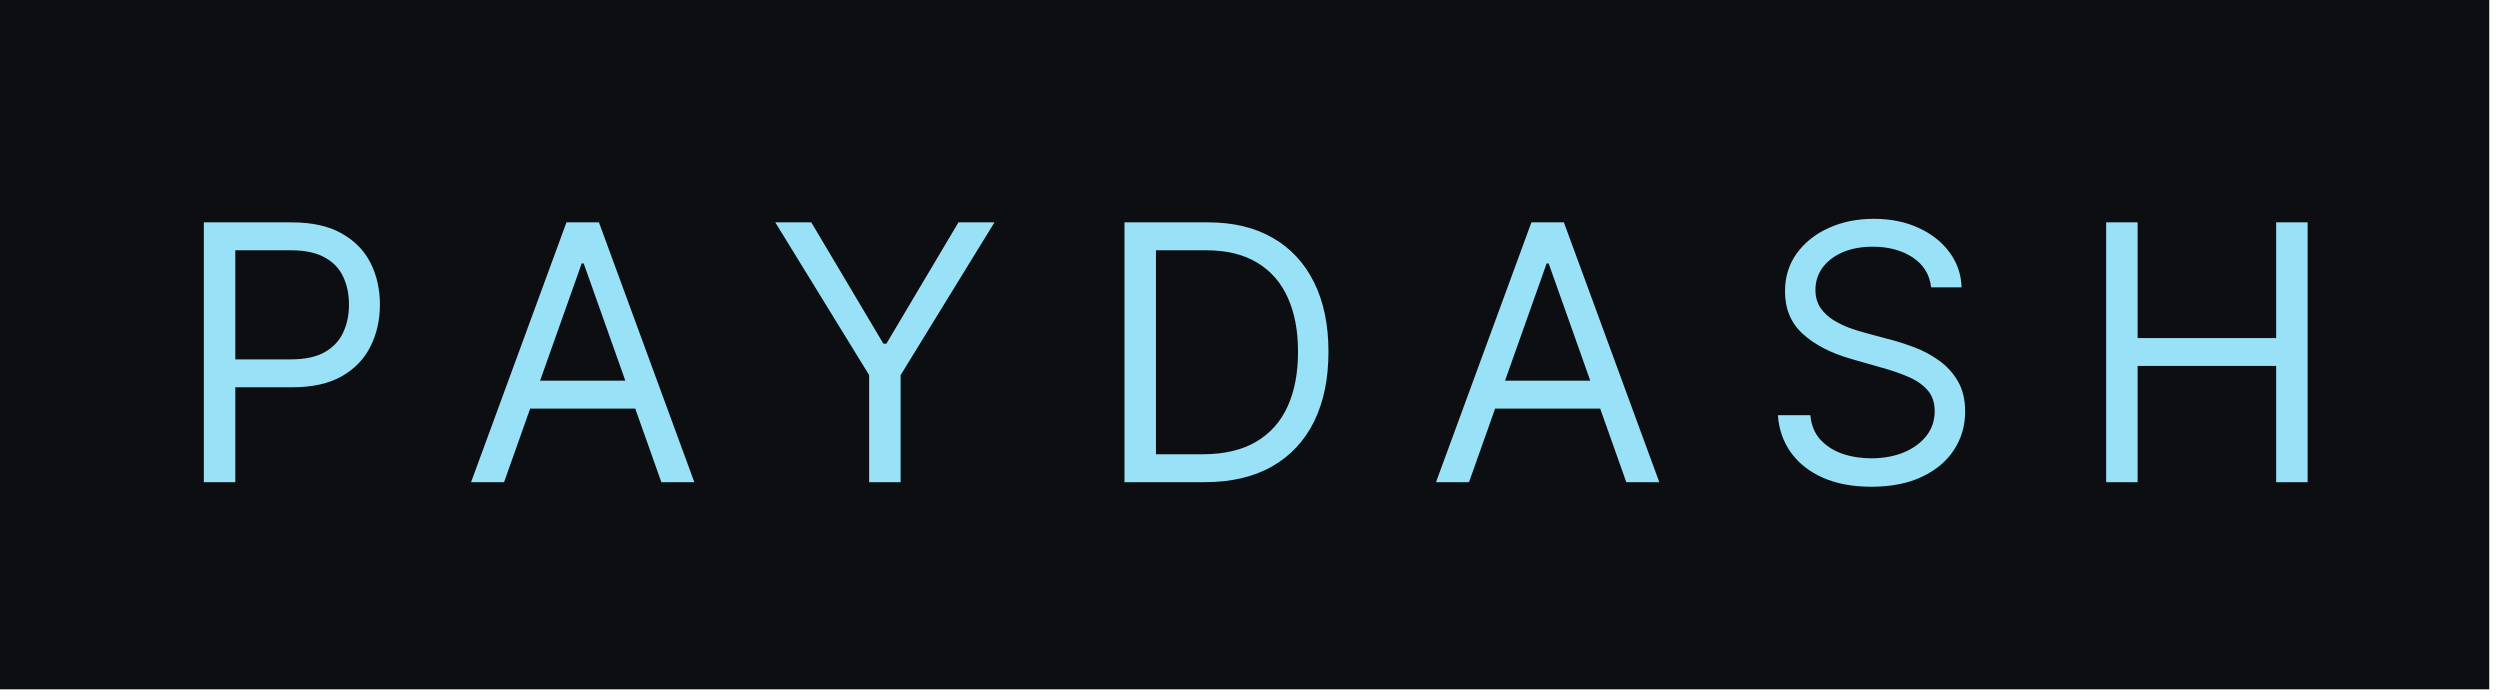
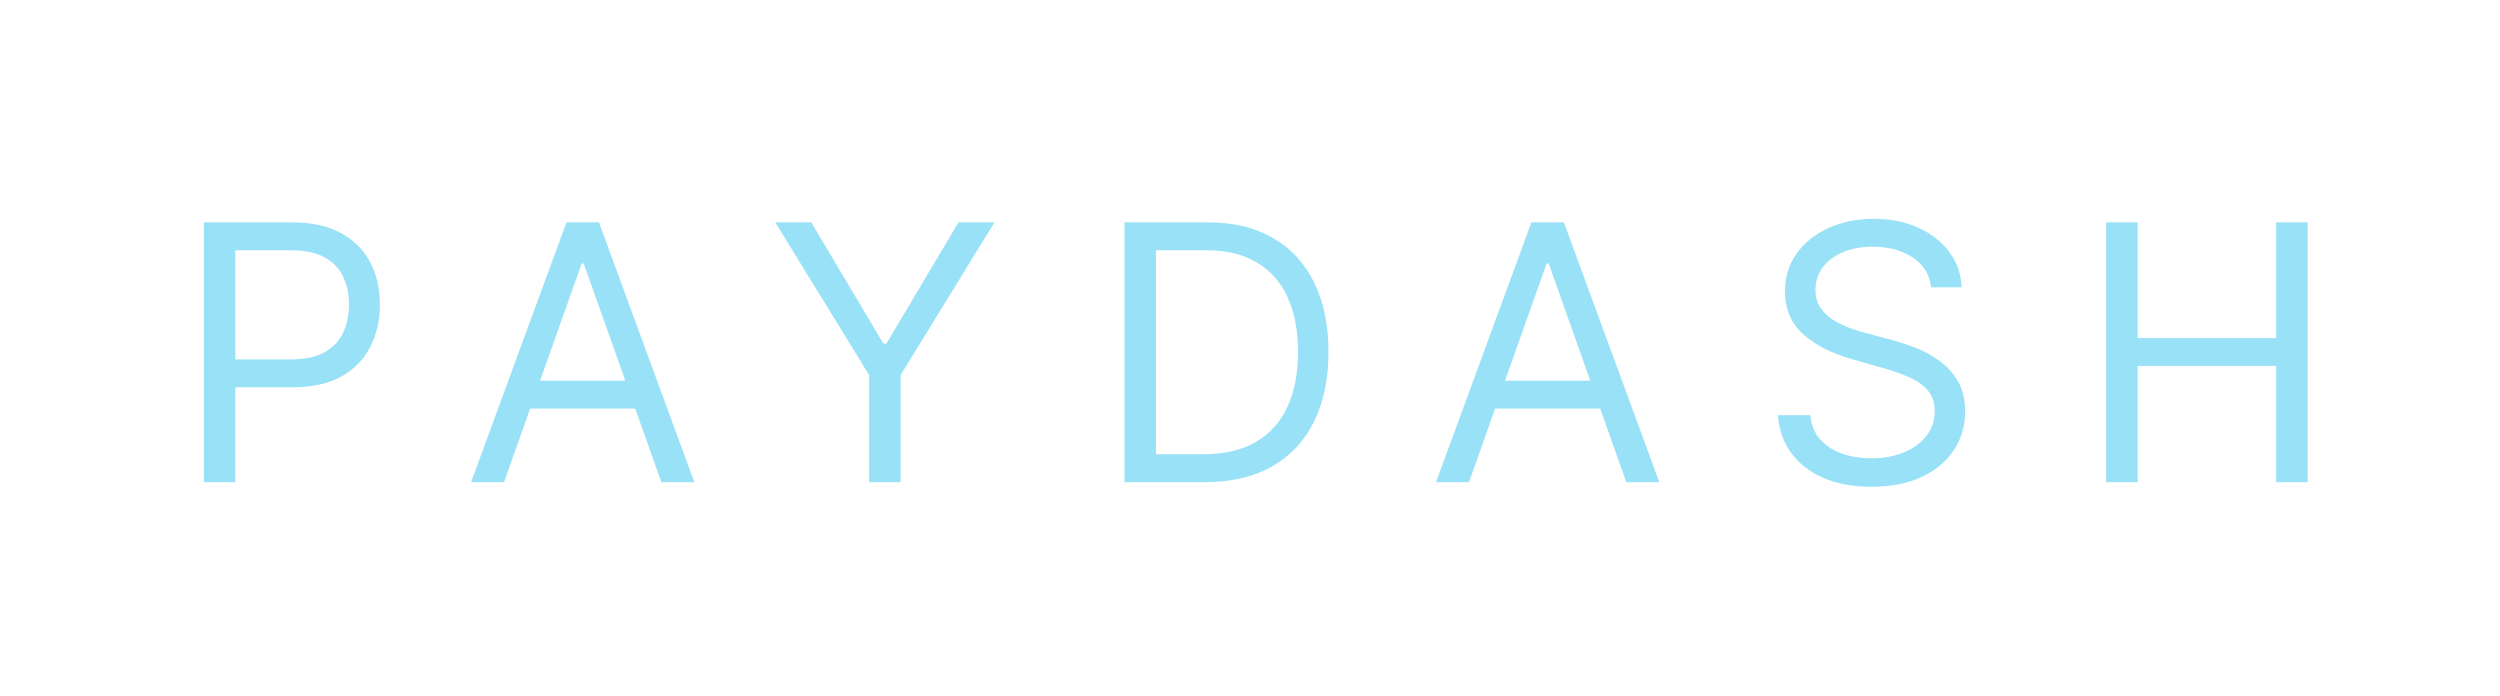
<svg xmlns="http://www.w3.org/2000/svg" width="158" height="44" viewBox="0 0 158 44" fill="none">
-   <rect width="157.32" height="43.566" fill="#0D0E12" />
  <path d="M12.883 30.473V14.053H18.431C19.719 14.053 20.772 14.286 21.59 14.751C22.413 15.21 23.022 15.833 23.418 16.619C23.813 17.404 24.011 18.281 24.011 19.248C24.011 20.216 23.813 21.095 23.418 21.886C23.028 22.677 22.424 23.308 21.606 23.778C20.788 24.243 19.74 24.476 18.463 24.476H14.486V22.712H18.399C19.281 22.712 19.989 22.559 20.523 22.255C21.058 21.95 21.445 21.539 21.686 21.02C21.932 20.496 22.055 19.906 22.055 19.248C22.055 18.591 21.932 18.003 21.686 17.484C21.445 16.966 21.055 16.56 20.515 16.266C19.976 15.966 19.259 15.817 18.367 15.817H14.871V30.473H12.883ZM31.856 30.473H29.772L35.801 14.053H37.853L43.882 30.473H41.798L36.891 16.651H36.763L31.856 30.473ZM32.626 24.059H41.028V25.823H32.626V24.059ZM48.997 14.053H51.274L55.828 21.718H56.021L60.575 14.053H62.851L56.919 23.706V30.473H54.93V23.706L48.997 14.053ZM76.134 30.473H71.067V14.053H76.359C77.952 14.053 79.314 14.382 80.448 15.039C81.581 15.691 82.449 16.629 83.053 17.853C83.657 19.072 83.959 20.531 83.959 22.231C83.959 23.941 83.655 25.414 83.045 26.648C82.436 27.878 81.549 28.824 80.383 29.486C79.218 30.144 77.802 30.473 76.134 30.473ZM73.056 28.709H76.006C77.364 28.709 78.489 28.447 79.381 27.923C80.274 27.399 80.939 26.654 81.378 25.686C81.816 24.719 82.035 23.567 82.035 22.231C82.035 20.905 81.819 19.764 81.386 18.807C80.953 17.845 80.306 17.108 79.445 16.595C78.585 16.076 77.513 15.817 76.231 15.817H73.056V28.709ZM92.841 30.473H90.756L96.785 14.053H98.838L104.867 30.473H102.782L97.876 16.651H97.747L92.841 30.473ZM93.61 24.059H102.013V25.823H93.61V24.059ZM122.048 18.158C121.952 17.346 121.562 16.715 120.878 16.266C120.193 15.817 119.354 15.592 118.36 15.592C117.633 15.592 116.997 15.71 116.452 15.945C115.912 16.18 115.49 16.504 115.185 16.915C114.886 17.327 114.736 17.794 114.736 18.318C114.736 18.756 114.84 19.133 115.049 19.449C115.263 19.759 115.535 20.018 115.867 20.226C116.198 20.43 116.545 20.598 116.909 20.732C117.272 20.86 117.606 20.964 117.911 21.044L119.579 21.493C120.006 21.605 120.482 21.76 121.006 21.958C121.535 22.156 122.04 22.426 122.521 22.768C123.007 23.105 123.408 23.538 123.724 24.067C124.039 24.596 124.197 25.245 124.197 26.015C124.197 26.902 123.964 27.704 123.499 28.42C123.04 29.136 122.366 29.706 121.479 30.128C120.597 30.55 119.525 30.761 118.264 30.761C117.088 30.761 116.07 30.572 115.209 30.192C114.354 29.813 113.681 29.283 113.189 28.605C112.702 27.926 112.427 27.137 112.363 26.239H114.415C114.469 26.86 114.677 27.373 115.041 27.779C115.41 28.18 115.875 28.479 116.436 28.677C117.002 28.869 117.612 28.965 118.264 28.965C119.023 28.965 119.704 28.842 120.308 28.597C120.912 28.345 121.391 27.998 121.743 27.554C122.096 27.105 122.273 26.581 122.273 25.983C122.273 25.438 122.12 24.994 121.816 24.652C121.511 24.31 121.11 24.032 120.613 23.818C120.116 23.604 119.579 23.417 119.001 23.257L116.981 22.68C115.698 22.311 114.683 21.784 113.934 21.1C113.186 20.416 112.812 19.521 112.812 18.415C112.812 17.495 113.061 16.693 113.558 16.009C114.06 15.32 114.734 14.785 115.578 14.406C116.428 14.021 117.377 13.829 118.424 13.829C119.483 13.829 120.423 14.018 121.246 14.398C122.069 14.772 122.722 15.285 123.203 15.937C123.689 16.589 123.946 17.329 123.972 18.158H122.048ZM133.11 30.473V14.053H135.098V21.365H143.853V14.053H145.842V30.473H143.853V23.129H135.098V30.473H133.11Z" fill="#99E1F7" />
</svg>